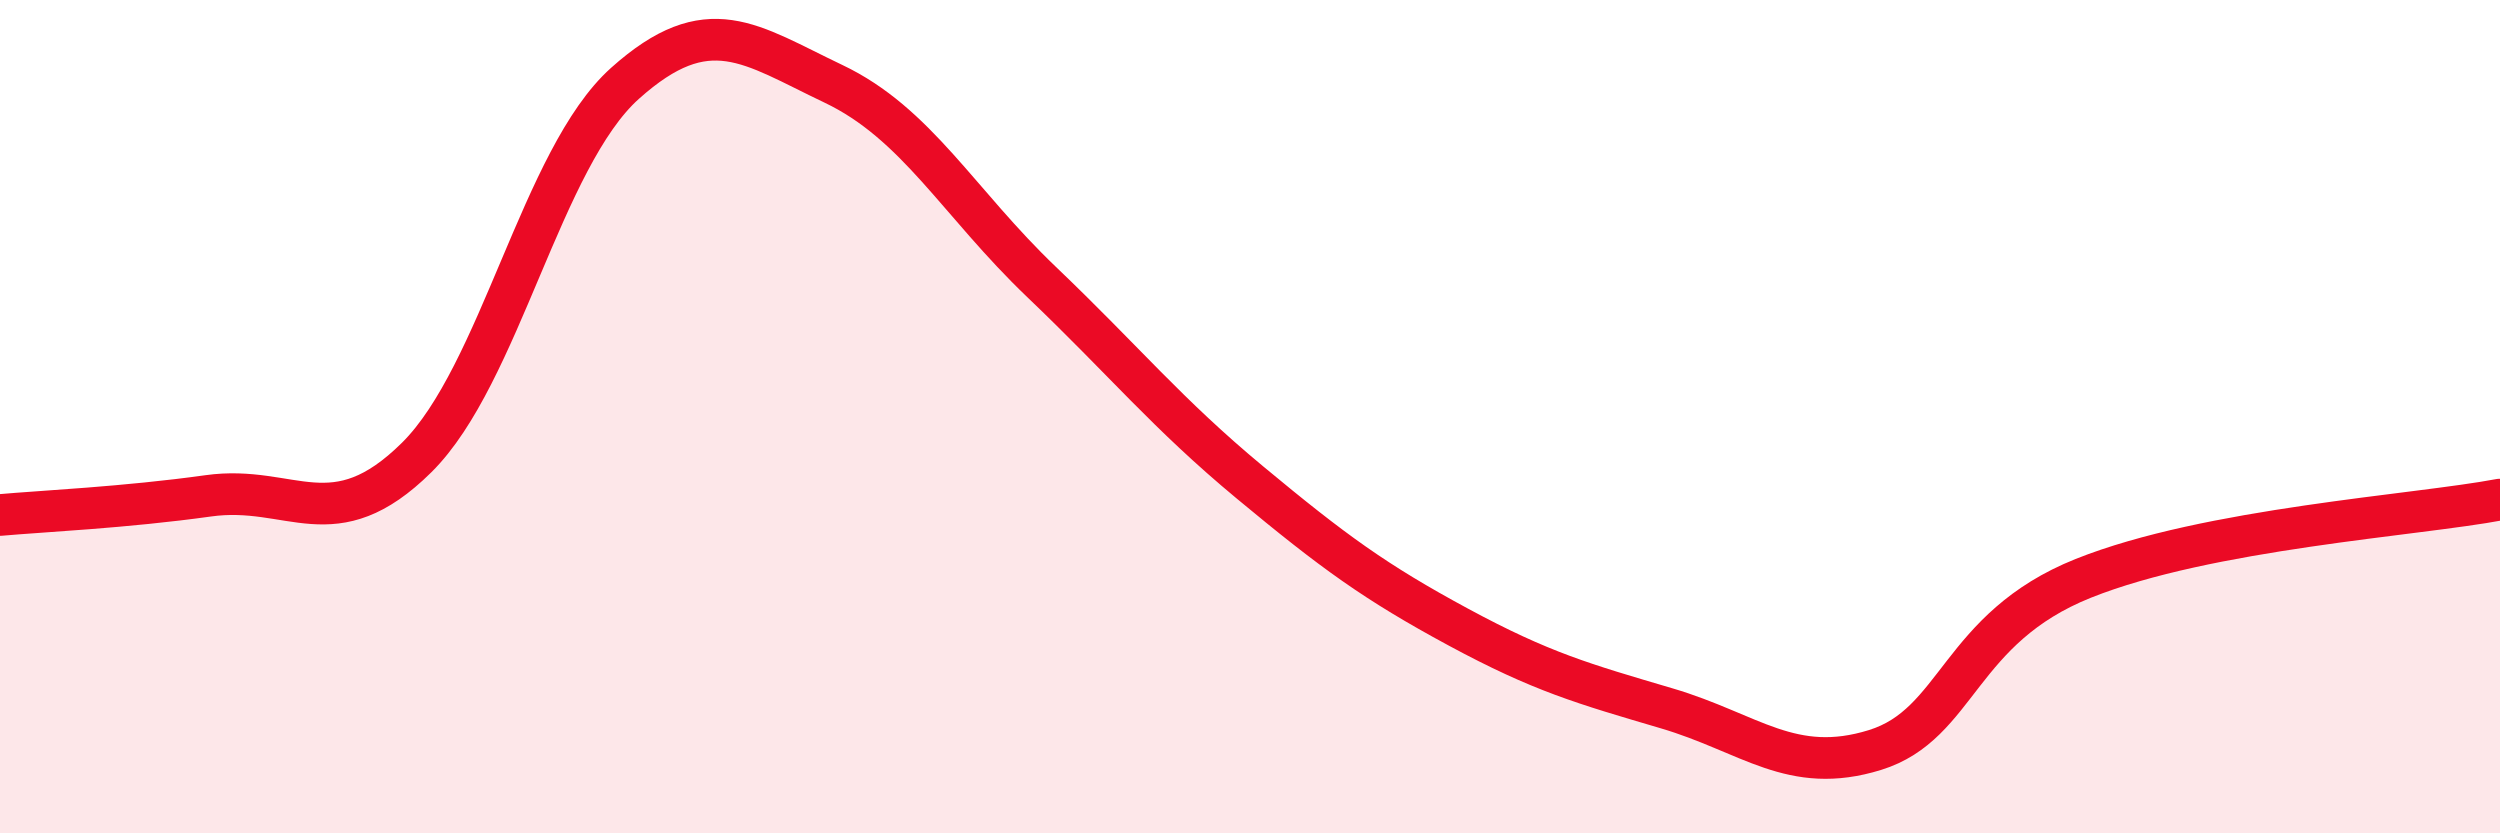
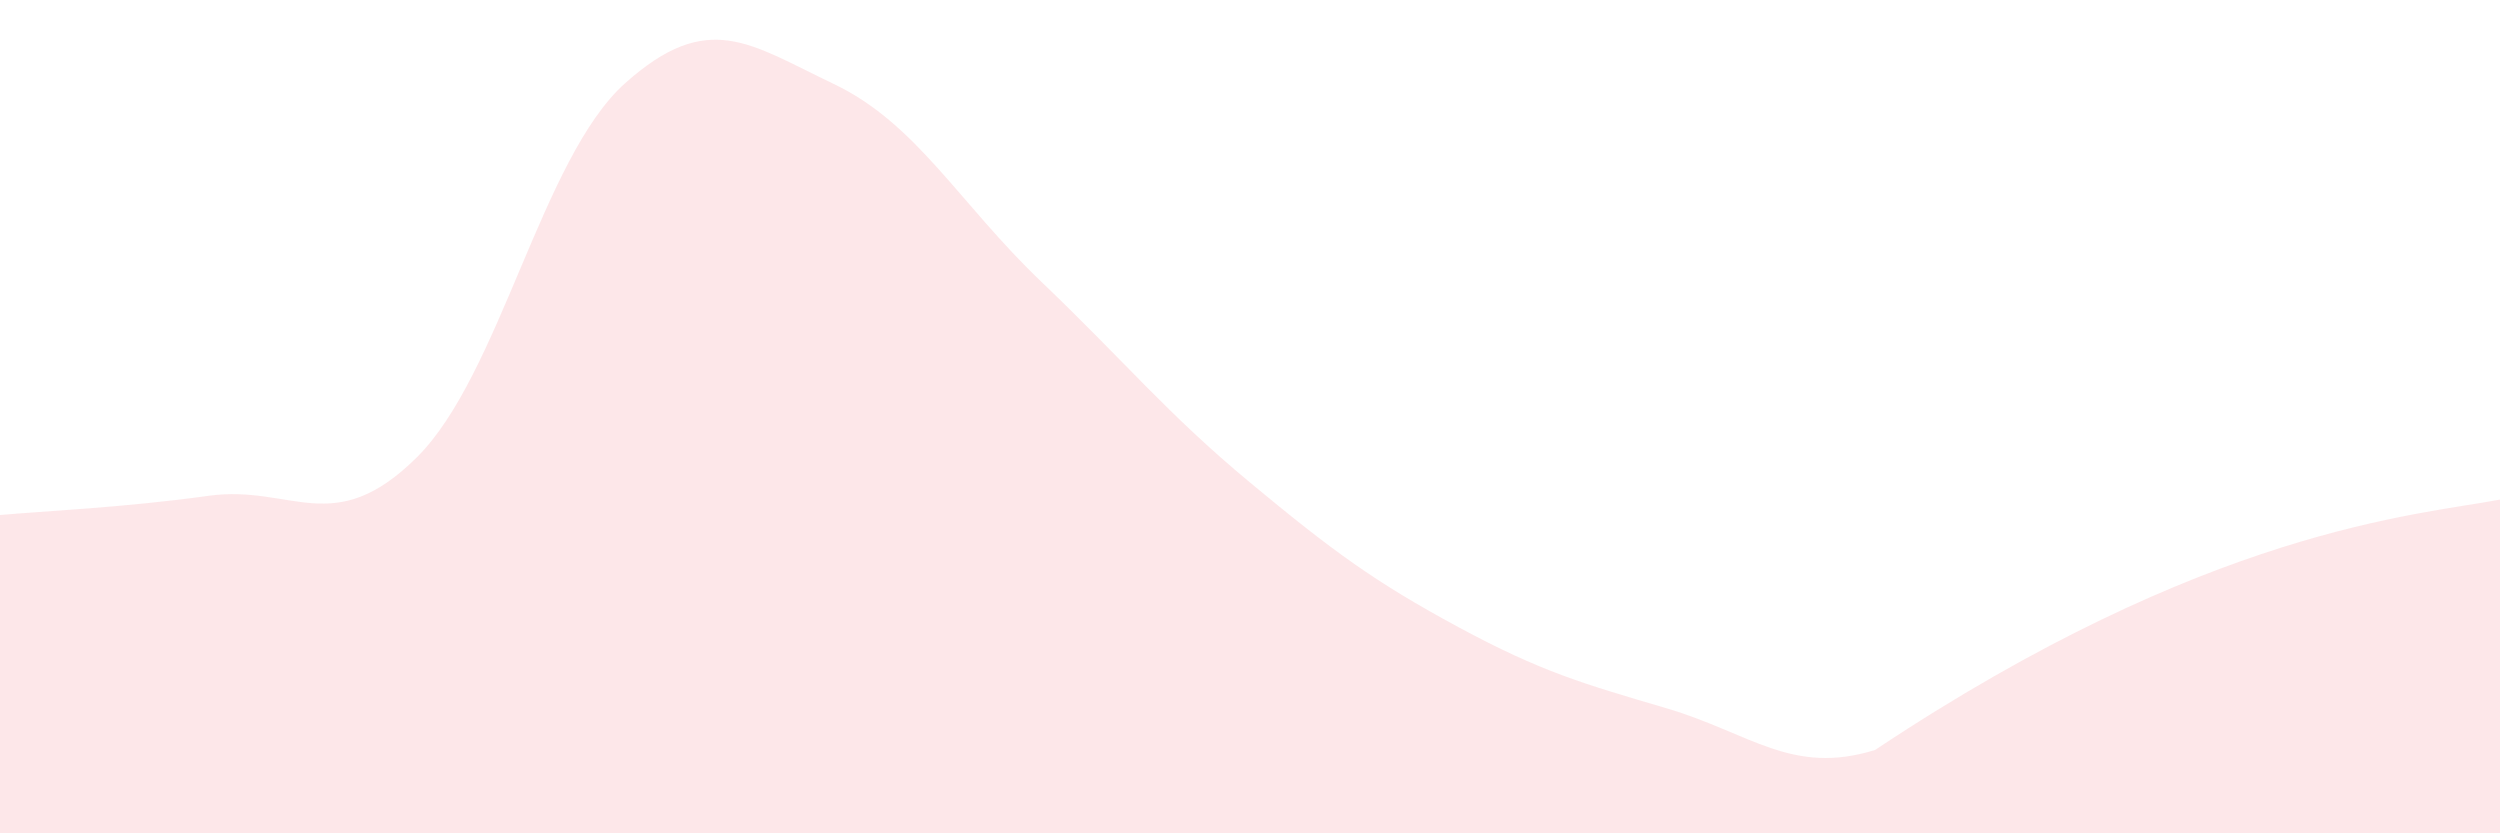
<svg xmlns="http://www.w3.org/2000/svg" width="60" height="20" viewBox="0 0 60 20">
-   <path d="M 0,12.36 C 1,12.27 3,12.18 5,11.9 C 7,11.62 8,12.96 10,10.98 C 12,9 13,3.79 15,2 C 17,0.21 18,1.06 20,2.01 C 22,2.96 23,4.86 25,6.77 C 27,8.68 28,9.92 30,11.58 C 32,13.24 33,13.97 35,15.05 C 37,16.13 38,16.41 40,17 C 42,17.59 43,18.62 45,18 C 47,17.38 47,15.08 50,13.88 C 53,12.68 58,12.37 60,11.99L60 20L0 20Z" fill="#EB0A25" opacity="0.1" stroke-linecap="round" stroke-linejoin="round" />
-   <path d="M 0,12.36 C 1,12.27 3,12.18 5,11.9 C 7,11.62 8,12.96 10,10.98 C 12,9 13,3.79 15,2 C 17,0.21 18,1.06 20,2.01 C 22,2.96 23,4.86 25,6.77 C 27,8.68 28,9.92 30,11.58 C 32,13.24 33,13.97 35,15.05 C 37,16.13 38,16.41 40,17 C 42,17.59 43,18.62 45,18 C 47,17.38 47,15.08 50,13.88 C 53,12.68 58,12.37 60,11.99" stroke="#EB0A25" stroke-width="1" fill="none" stroke-linecap="round" stroke-linejoin="round" />
+   <path d="M 0,12.36 C 1,12.27 3,12.18 5,11.9 C 7,11.62 8,12.96 10,10.98 C 12,9 13,3.79 15,2 C 17,0.21 18,1.06 20,2.01 C 22,2.96 23,4.86 25,6.77 C 27,8.68 28,9.92 30,11.58 C 32,13.24 33,13.97 35,15.05 C 37,16.13 38,16.41 40,17 C 42,17.59 43,18.62 45,18 C 53,12.68 58,12.37 60,11.99L60 20L0 20Z" fill="#EB0A25" opacity="0.1" stroke-linecap="round" stroke-linejoin="round" />
</svg>